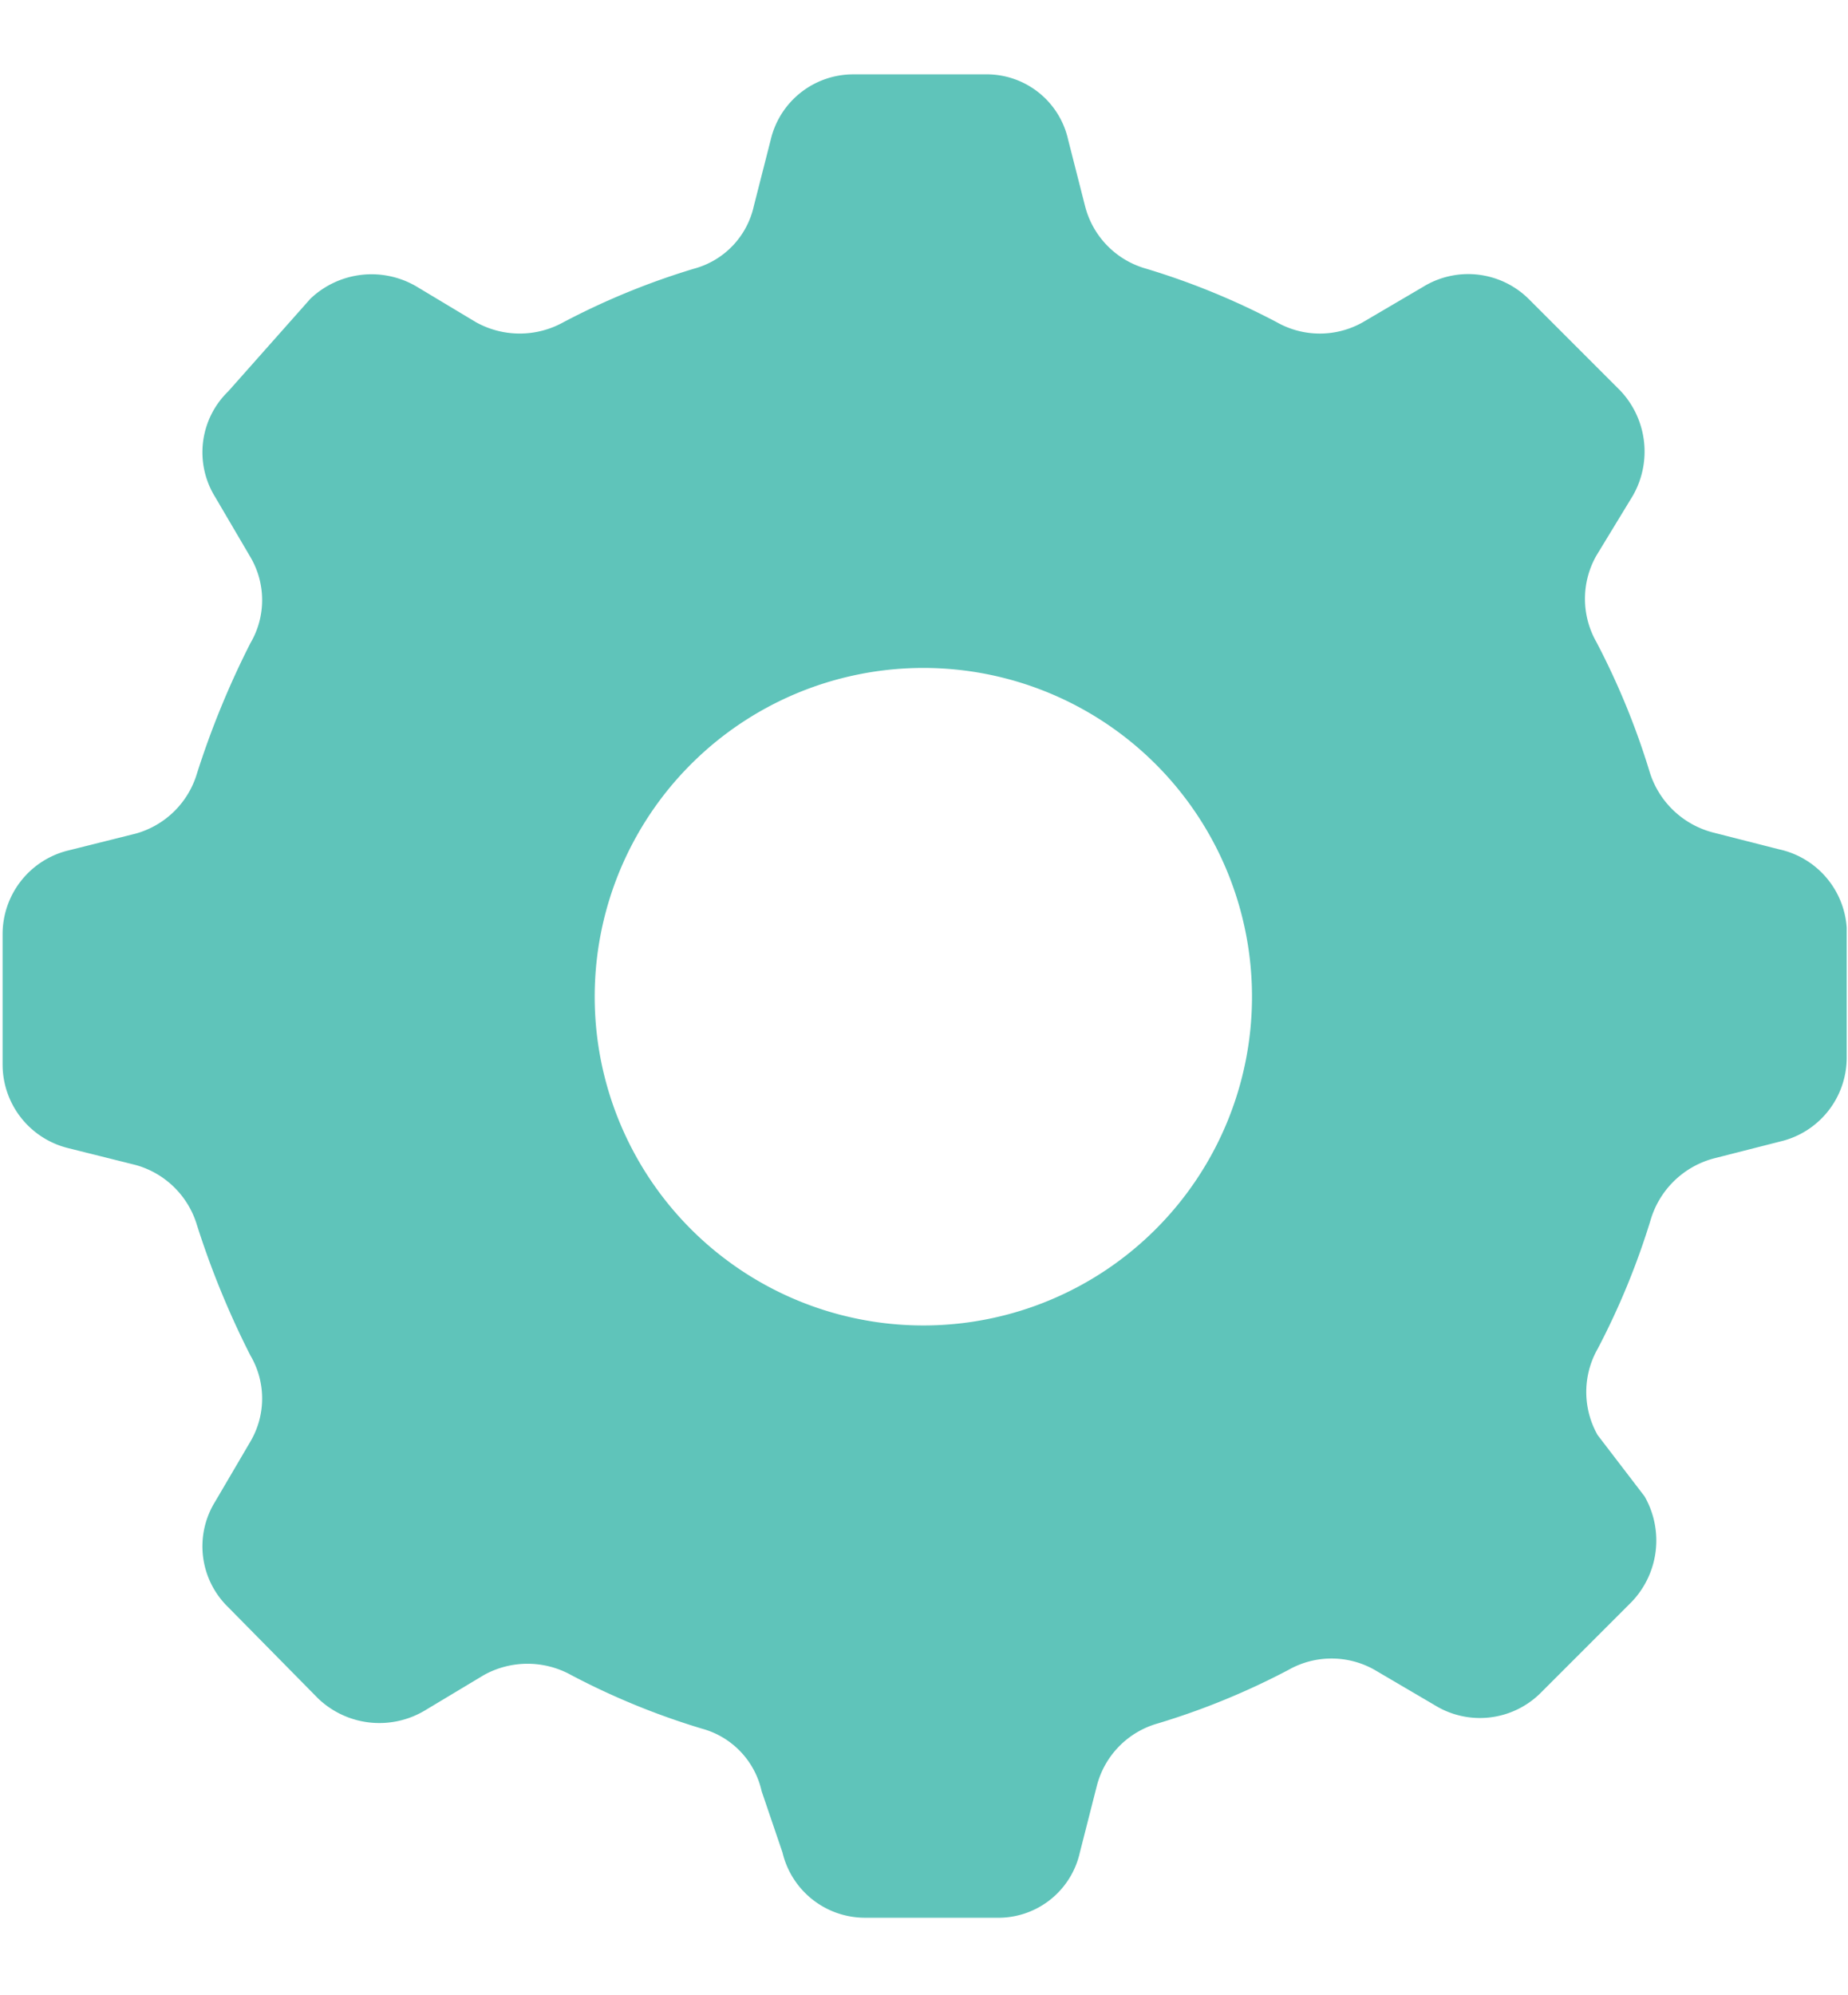
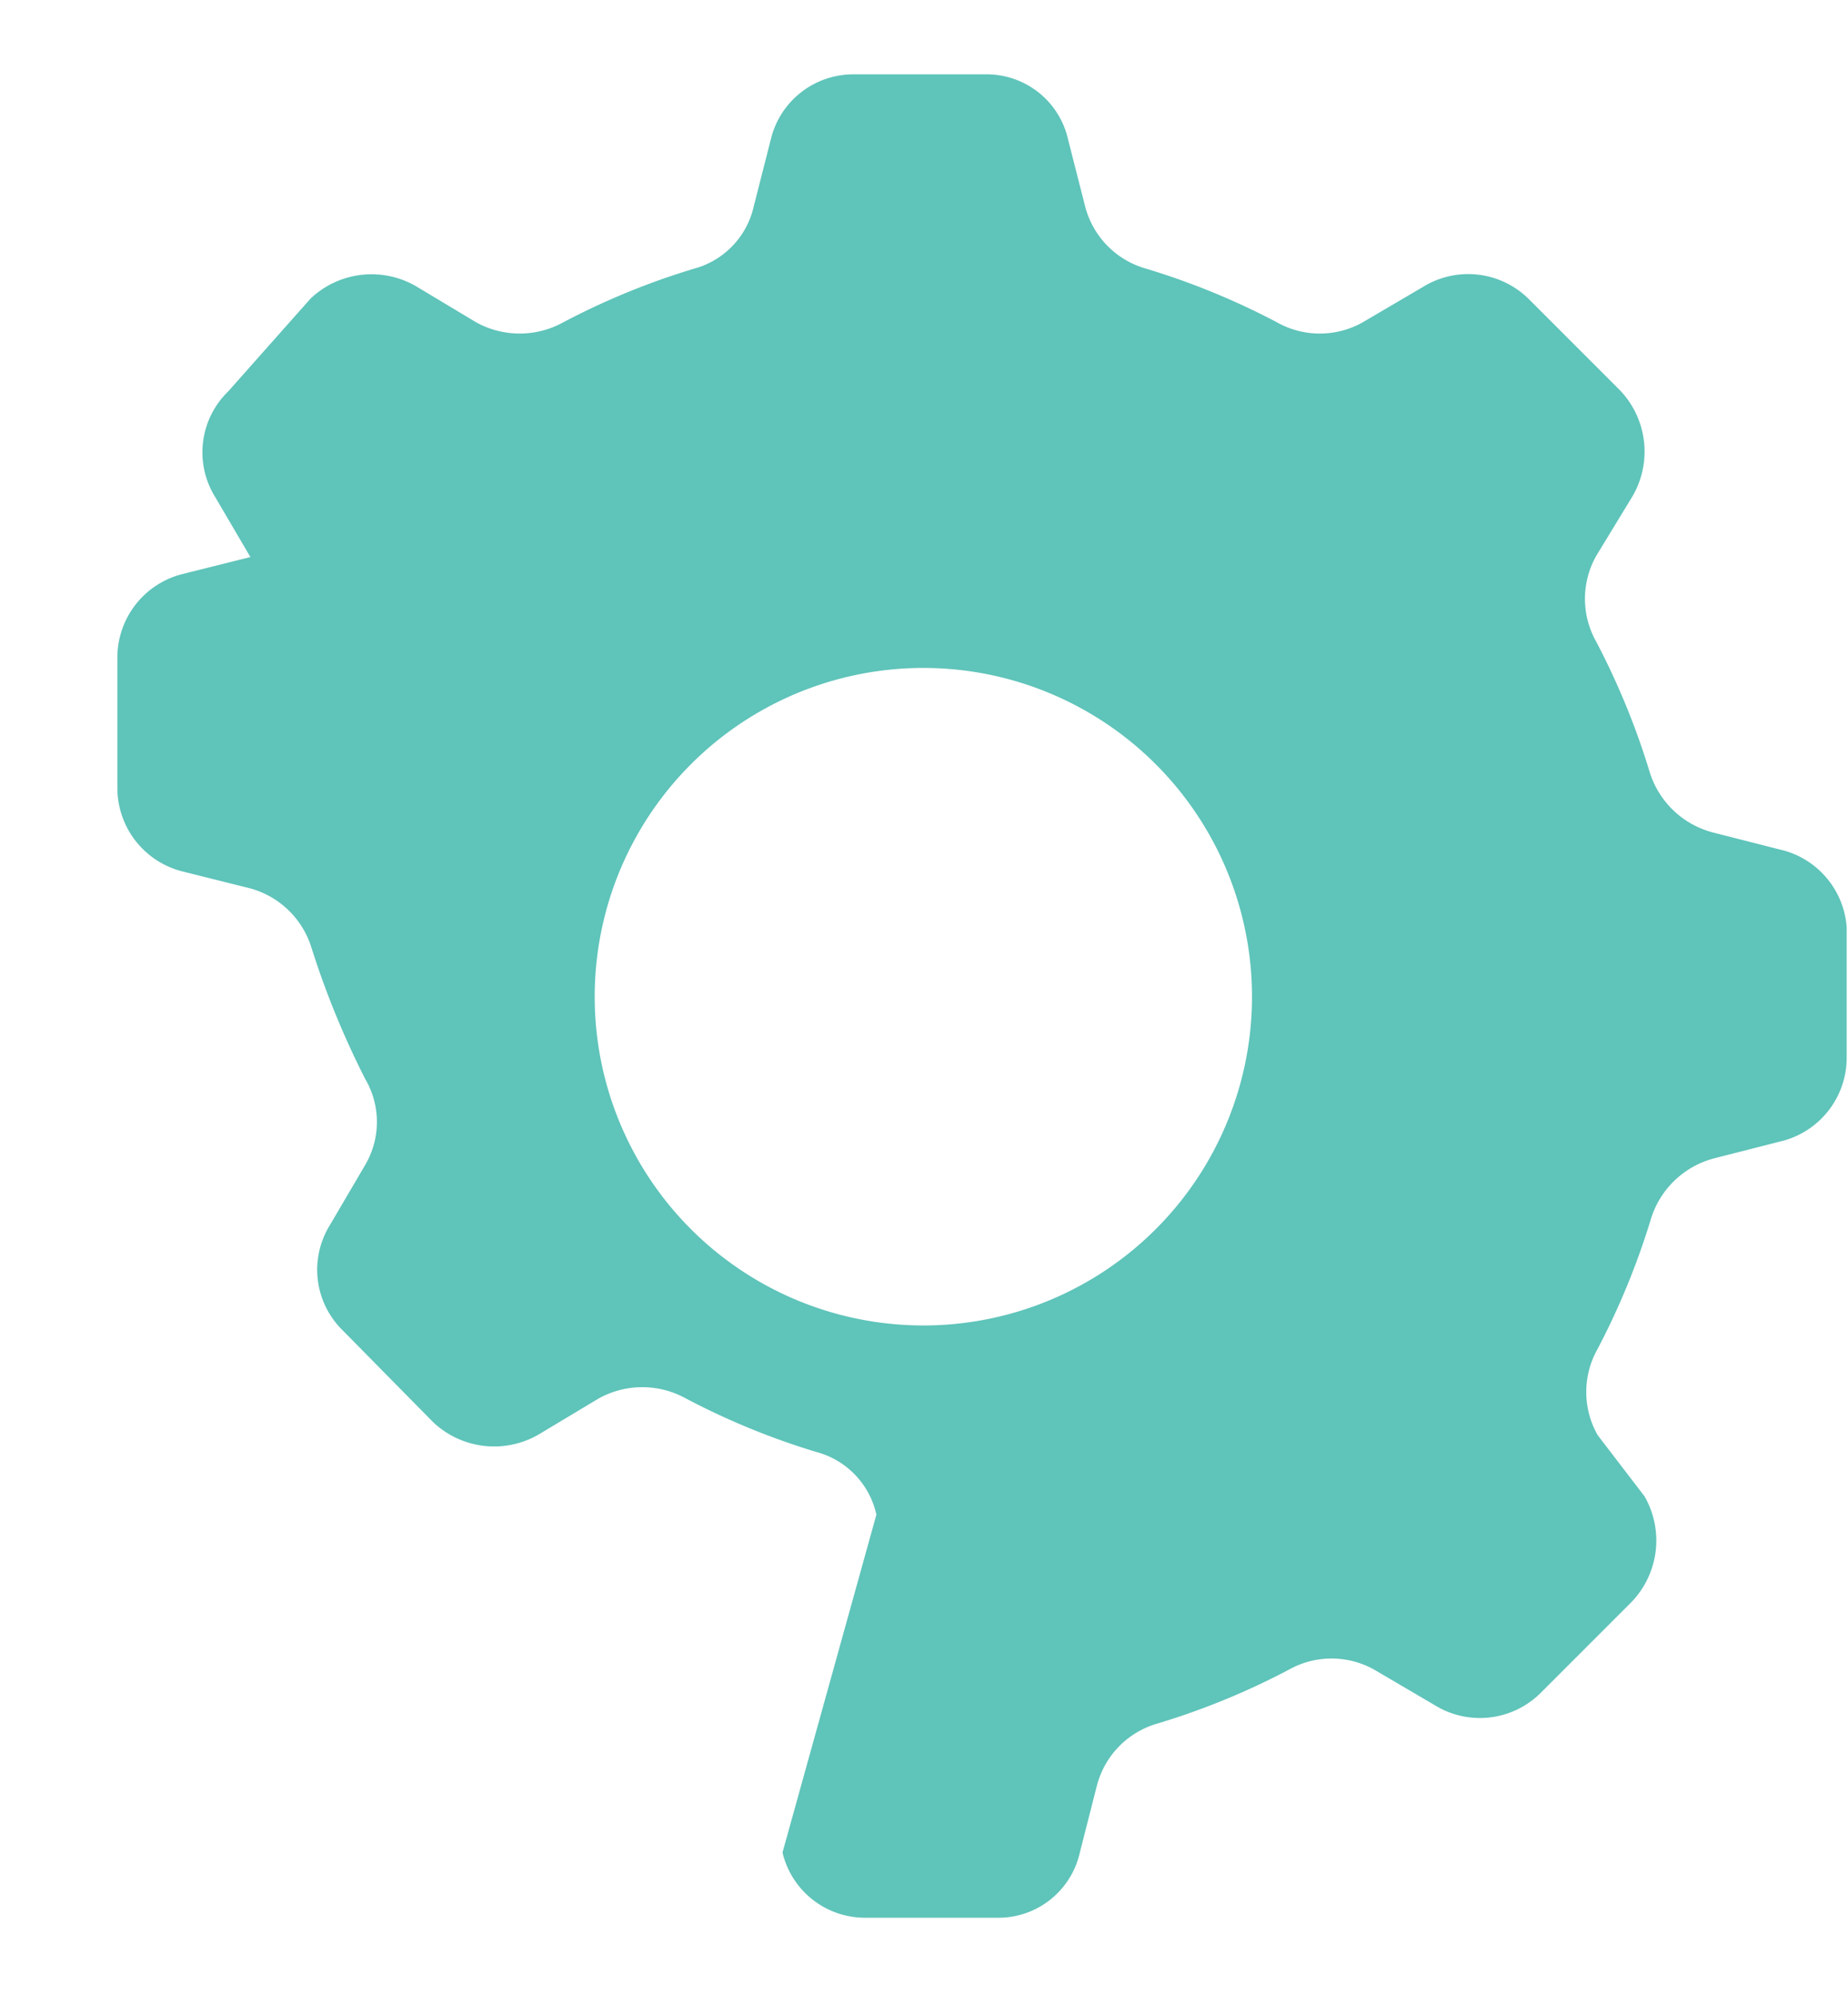
<svg xmlns="http://www.w3.org/2000/svg" id="Layer_1" data-name="Layer 1" viewBox="0 0 14.17 15.29">
  <defs>
    <style>.cls-1{fill:#5fc4ba;}</style>
  </defs>
  <title>CARACTfor menu</title>
-   <path class="cls-1" d="M13.64,6.51l-.51-.13a.69.69,0,0,1-.48-.46,5.73,5.73,0,0,0-.41-1,.67.67,0,0,1,0-.66l.28-.46a.68.68,0,0,0-.1-.81l-.7-.7a.66.66,0,0,0-.81-.09l-.46.27a.67.67,0,0,1-.66,0,5.63,5.63,0,0,0-1-.41.67.67,0,0,1-.47-.48l-.13-.51a.64.64,0,0,0-.64-.5h-1a.65.65,0,0,0-.64.5l-.13.51a.64.64,0,0,1-.46.48,5.63,5.63,0,0,0-1,.41.69.69,0,0,1-.67,0l-.45-.27a.68.68,0,0,0-.82.09L1.75,3a.65.65,0,0,0-.1.81l.27.46a.65.65,0,0,1,0,.66,6.65,6.65,0,0,0-.41,1,.68.68,0,0,1-.47.46l-.52.13a.66.66,0,0,0-.5.64v1a.66.66,0,0,0,.5.64l.52.13a.68.68,0,0,1,.47.46,6.65,6.65,0,0,0,.41,1,.65.65,0,0,1,0,.66l-.27.46a.65.65,0,0,0,.1.81l.69.7a.68.68,0,0,0,.82.09l.45-.27a.69.69,0,0,1,.67,0,5.63,5.63,0,0,0,1,.41.64.64,0,0,1,.46.48L6,14.2a.65.65,0,0,0,.64.5h1a.64.64,0,0,0,.64-.5l.13-.51a.67.67,0,0,1,.47-.48,5.63,5.63,0,0,0,1-.41.67.67,0,0,1,.66,0l.46.27a.66.66,0,0,0,.81-.09l.7-.7a.68.68,0,0,0,.1-.81L12.25,11a.67.67,0,0,1,0-.66,5.73,5.73,0,0,0,.41-1,.69.69,0,0,1,.48-.46l.51-.13a.66.66,0,0,0,.51-.64v-1A.66.66,0,0,0,13.64,6.51ZM7.09,10.16A2.52,2.52,0,1,1,9.6,7.64,2.52,2.52,0,0,1,7.09,10.16Z" />
+   <path class="cls-1" d="M13.64,6.51l-.51-.13a.69.69,0,0,1-.48-.46,5.73,5.73,0,0,0-.41-1,.67.67,0,0,1,0-.66l.28-.46a.68.68,0,0,0-.1-.81l-.7-.7a.66.66,0,0,0-.81-.09l-.46.27a.67.67,0,0,1-.66,0,5.63,5.63,0,0,0-1-.41.67.67,0,0,1-.47-.48l-.13-.51a.64.64,0,0,0-.64-.5h-1a.65.65,0,0,0-.64.5l-.13.51a.64.64,0,0,1-.46.48,5.63,5.63,0,0,0-1,.41.69.69,0,0,1-.67,0l-.45-.27a.68.68,0,0,0-.82.09L1.75,3a.65.65,0,0,0-.1.81l.27.46l-.52.13a.66.66,0,0,0-.5.64v1a.66.66,0,0,0,.5.64l.52.13a.68.68,0,0,1,.47.46,6.65,6.65,0,0,0,.41,1,.65.65,0,0,1,0,.66l-.27.46a.65.65,0,0,0,.1.81l.69.7a.68.68,0,0,0,.82.09l.45-.27a.69.69,0,0,1,.67,0,5.63,5.63,0,0,0,1,.41.64.64,0,0,1,.46.48L6,14.2a.65.65,0,0,0,.64.5h1a.64.64,0,0,0,.64-.5l.13-.51a.67.67,0,0,1,.47-.48,5.63,5.63,0,0,0,1-.41.67.67,0,0,1,.66,0l.46.27a.66.66,0,0,0,.81-.09l.7-.7a.68.68,0,0,0,.1-.81L12.25,11a.67.67,0,0,1,0-.66,5.73,5.73,0,0,0,.41-1,.69.69,0,0,1,.48-.46l.51-.13a.66.66,0,0,0,.51-.64v-1A.66.66,0,0,0,13.64,6.51ZM7.09,10.16A2.52,2.52,0,1,1,9.6,7.64,2.52,2.52,0,0,1,7.09,10.16Z" />
</svg>